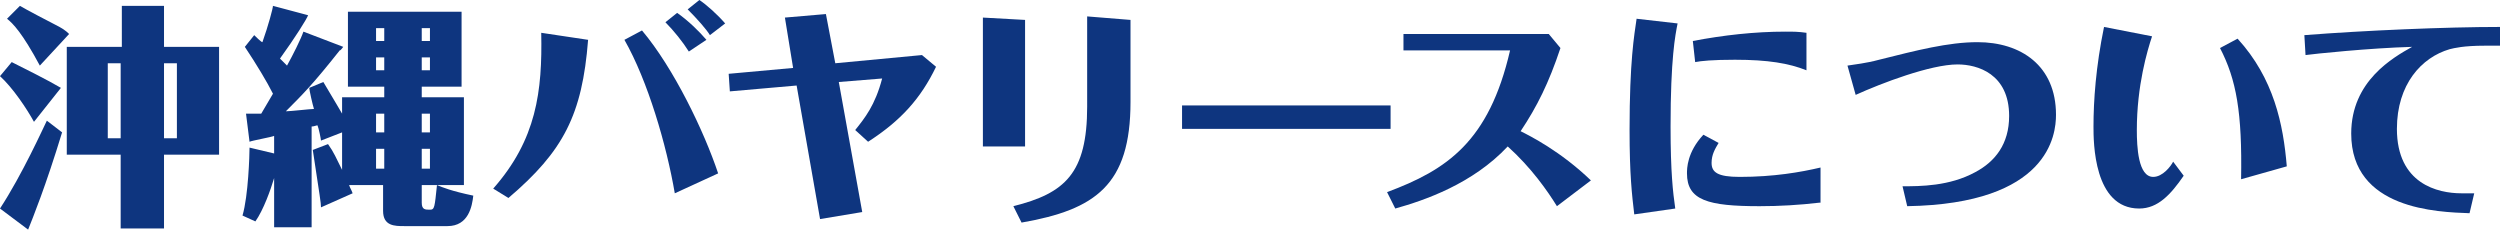
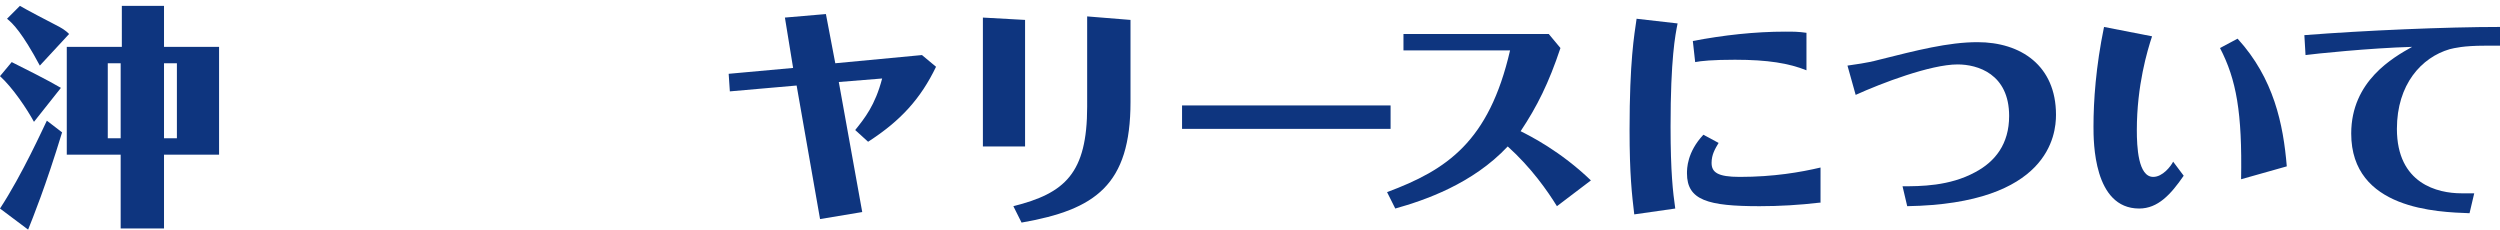
<svg xmlns="http://www.w3.org/2000/svg" version="1.1" id="レイヤー_1" x="0px" y="0px" viewBox="0 0 213.4 19.6" style="enable-background:new 0 0 213.4 19.6;" xml:space="preserve">
  <style type="text/css">
	.st0{enable-background:new    ;}
	.st1{fill:#0E357F;}
</style>
  <g class="st0">
    <path class="st1" d="M5.3,11.3c-1.4,4.6-2.5,7.3-2.9,8.3L0,17.8c1.9-2.9,3.7-6.9,4-7.5L5.3,11.3z M2.9,10.4C2.3,9.3,1.1,7.5,0,6.5   l1-1.2c1,0.5,3.2,1.6,4.2,2.2L2.9,10.4z M3.4,5.6C1.9,2.8,1.1,2,0.6,1.6l1.1-1.1c0.5,0.3,2.6,1.4,3,1.6c0.6,0.3,0.9,0.5,1.2,0.8   L3.4,5.6z M18.7,4v9.2H14v6.3h-3.7v-6.3H5.7V4h4.7V0.5H14V4H18.7z M10.3,11.8V5.4H9.2v6.4H10.3z M14,5.4v6.4h1.1V5.4H14z" />
-     <path class="st1" d="M29.3,8.3h3.5V7.4h-3.1V1h9.7v6.4H36v0.9h3.6v7.5H36v1.5c0,0.6,0.3,0.6,0.7,0.6c0.4,0,0.4-0.2,0.6-2.1   c0.5,0.2,1.2,0.5,3.1,0.9c-0.1,0.9-0.4,2.6-2.2,2.6h-3.7c-0.8,0-1.8,0-1.8-1.3v-2.2h-2.9c0.1,0.3,0.2,0.4,0.3,0.7l-2.7,1.2   c0-0.4-0.1-0.9-0.7-4.9l1.3-0.5c0.5,0.7,0.7,1.2,1.2,2.2v-3.2l-1.8,0.7c0-0.1-0.2-1.1-0.3-1.3c-0.1,0-0.3,0.1-0.5,0.1v8.6h-3.2   v-4.2c-0.3,1-0.9,2.7-1.6,3.7l-1.1-0.5c0.5-1.7,0.6-5.2,0.6-5.8l2.1,0.5v-1.5c-0.2,0.1-1.9,0.4-2.1,0.5L21,9.7c0.4,0,0.5,0,1.3,0   L23.3,8c-0.5-1-1.4-2.5-2.4-4l0.8-1c0.1,0.1,0.6,0.6,0.7,0.6c0.5-1.4,0.9-2.9,0.9-3.1l3,0.8c-0.1,0.3-1.1,1.9-2.4,3.7   c0.2,0.2,0.4,0.4,0.6,0.6c0.5-0.9,1.2-2.3,1.4-2.9L29.3,4c-0.1,0.1-0.2,0.3-0.3,0.3c-2.3,2.9-3.1,3.7-4.6,5.2   c0.4,0,2.1-0.2,2.4-0.2c-0.1-0.3-0.4-1.6-0.4-1.8l1.2-0.5c1.2,2,1.3,2.2,1.6,2.7V8.3z M32.1,11.3h0.7V9.7h-0.7V11.3z M32.8,14.4   v-1.7h-0.7v1.7H32.8z M32.8,2.4h-0.7v1.1h0.7V2.4z M32.8,4.9h-0.7V6h0.7V4.9z M36,3.5h0.7V2.4H36V3.5z M36,6h0.7V4.9H36V6z M36,9.7   v1.6h0.7V9.7H36z M36.7,12.7H36v1.7h0.7V12.7z" />
-     <path class="st1" d="M42.1,16.1c3.7-4.2,4.2-8.3,4.1-13.3l4,0.6c-0.5,6.4-2.1,9.5-6.8,13.5L42.1,16.1z M57.6,16.5   c-0.7-4.1-2.3-9.6-4.3-13.1l1.5-0.8c2.7,3.2,5.3,8.6,6.5,12.2L57.6,16.5z M58.8,4.4c-0.5-0.8-1.3-1.8-2-2.5l1-0.8   c1,0.7,1.9,1.6,2.5,2.3L58.8,4.4z M60.6,3c-0.3-0.5-1.1-1.4-1.9-2.2l1-0.8c0.6,0.4,1.5,1.2,2.2,2L60.6,3z" />
    <path class="st1" d="M71.6,7l2,11.1L70,18.7L68,7.3l-5.7,0.5l-0.1-1.5l5.5-0.5l-0.7-4.3l3.5-0.3l0.8,4.2l7.4-0.7l1.2,1   c-1.3,2.7-3,4.6-5.8,6.4L73,11.1c0.8-1,1.7-2.1,2.3-4.4L71.6,7z" />
    <path class="st1" d="M87.5,1.7v10.8h-3.6v-11L87.5,1.7z M96.5,1.7v7c0,7.1-3,9.2-9.3,10.3l-0.7-1.4c4.4-1.1,6.3-2.8,6.3-8.5V1.4   L96.5,1.7z" />
    <path class="st1" d="M118.7,11h-17.8v-2h17.8V11z" />
    <path class="st1" d="M132.9,17.6c-0.8-1.3-2.2-3.3-4.2-5.1c-3,3.2-7.1,4.6-9.6,5.3l-0.7-1.4c5.1-1.9,8.7-4.3,10.5-12.1h-9.1V2.9   h12.4l1,1.2c-1,3-2,5-3.4,7.1c0.8,0.4,3.4,1.7,6,4.2L132.9,17.6z" />
    <path class="st1" d="M139.5,18.3c-0.2-1.7-0.4-3.4-0.4-7.2c0-5.9,0.4-8.1,0.6-9.5l3.5,0.4c-0.2,1-0.6,3-0.6,8.8   c0,3.9,0.2,5.6,0.4,7L139.5,18.3z M155.3,17.3c-1.7,0.2-3.4,0.3-5.1,0.3c-4.4,0-6.2-0.5-6.2-2.8c0-0.4,0-1.8,1.4-3.3l1.3,0.7   c-0.3,0.5-0.6,1-0.6,1.7c0,0.8,0.5,1.2,2.4,1.2c2.9,0,5.2-0.4,6.9-0.8V17.3z M144.5,3.5c2.6-0.5,5.3-0.8,7.9-0.8   c0.7,0,1.1,0,1.8,0.1V6c-1.5-0.6-3.3-0.9-6.1-0.9c-1.9,0-2.9,0.1-3.4,0.2L144.5,3.5z" />
    <path class="st1" d="M162.4,15.9c1.5,0,4,0,6.2-1.2c1.7-0.9,2.9-2.4,2.9-4.8c0-3.6-2.7-4.4-4.4-4.4c-2.3,0-6.5,1.6-8.7,2.6   l-0.7-2.5c0.6-0.1,1.6-0.2,2.7-0.5c3.2-0.8,5.9-1.5,8.4-1.5c3.7,0,6.7,2,6.7,6.2c0,1.7-0.6,7.6-12.7,7.8L162.4,15.9z" />
    <path class="st1" d="M186.4,15c-1.1,1.6-2.2,2.8-3.8,2.8c-3.9,0-3.9-5.7-3.9-7c0-2.2,0.2-5.1,0.9-8.5l4.1,0.8   c-0.4,1.2-1.3,4.2-1.3,8c0,1.4,0.1,4,1.4,4c0.8,0,1.5-0.9,1.7-1.3L186.4,15z M191.3,15.3c0.1-5.7-0.4-8.5-1.8-11.2l1.5-0.8   c3.1,3.4,3.9,7.3,4.2,10.9L191.3,15.3z" />
    <path class="st1" d="M210.8,18.2c-2.7-0.1-10.1-0.3-10.1-6.8c0-4.5,3.6-6.5,5.2-7.4c-3.6,0.1-8.4,0.6-9.1,0.7L196.7,3   c5.1-0.4,12.1-0.7,16.7-0.7v1.6c-0.8,0-1,0-1.3,0c-1.8,0-2.6,0.2-3,0.3c-2.4,0.7-4.5,3-4.5,6.8c0,4.7,3.5,5.5,5.5,5.5   c0.4,0,0.8,0,1.1,0L210.8,18.2z" />
  </g>
</svg>